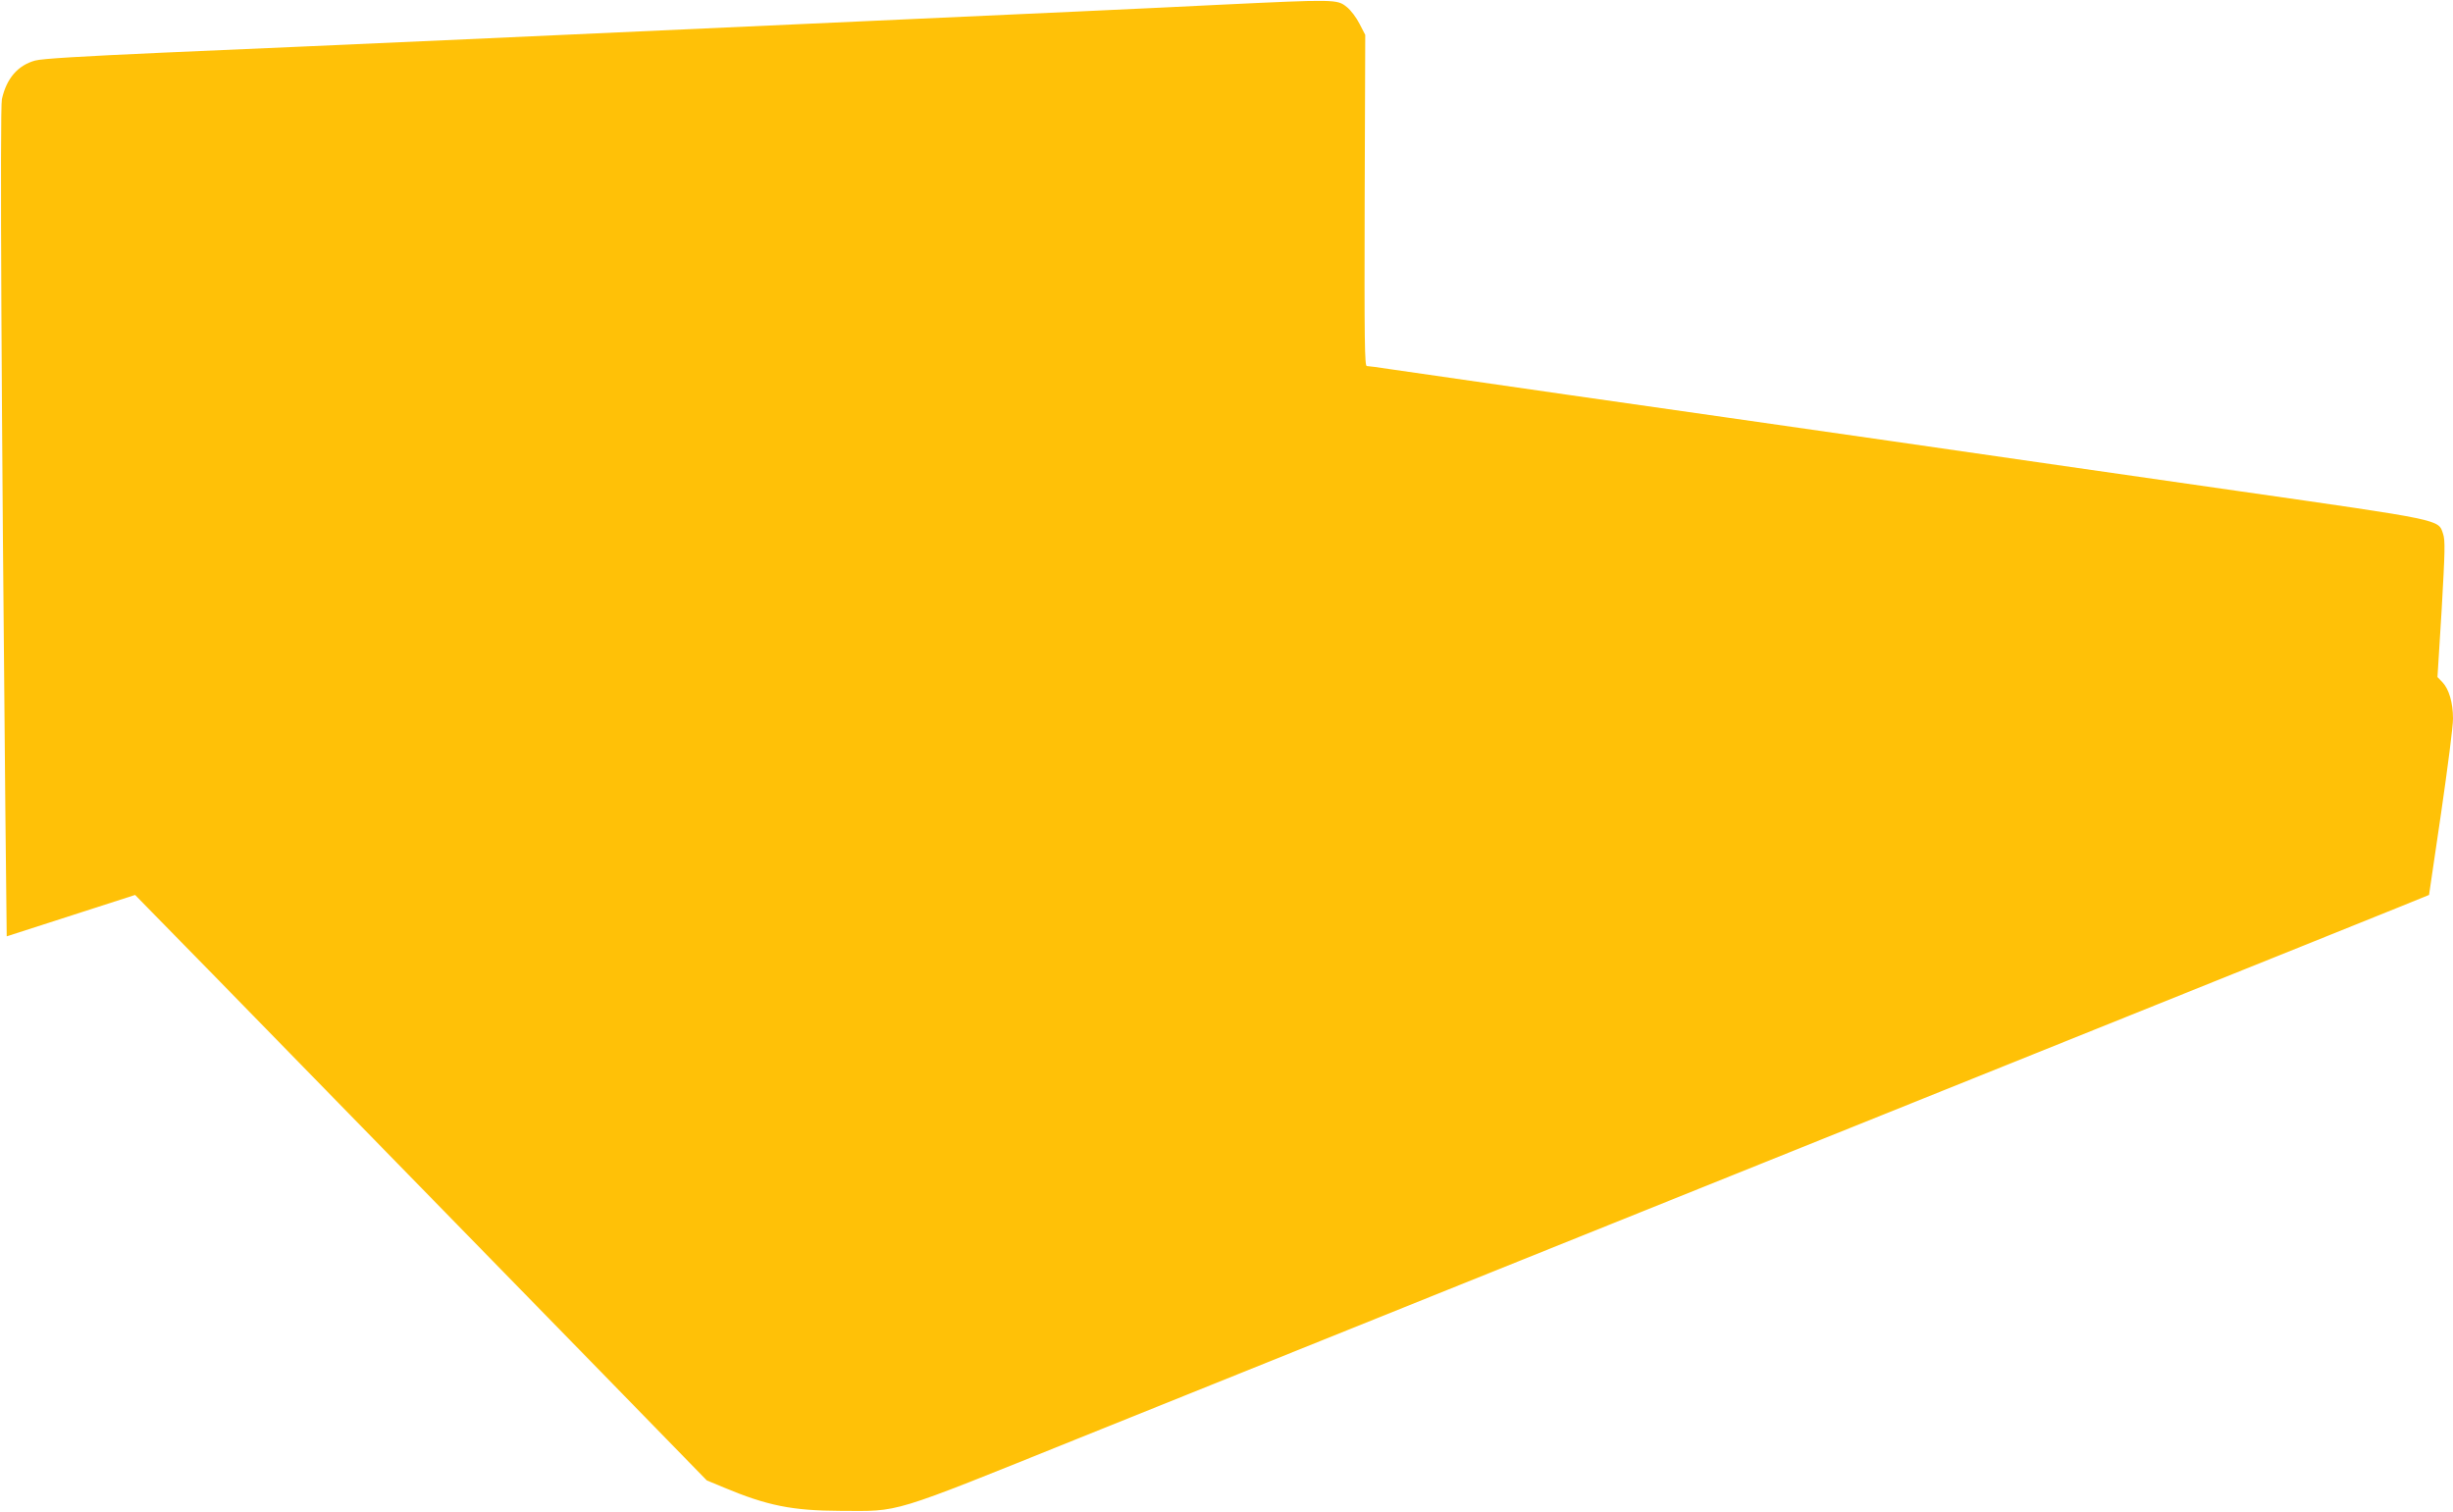
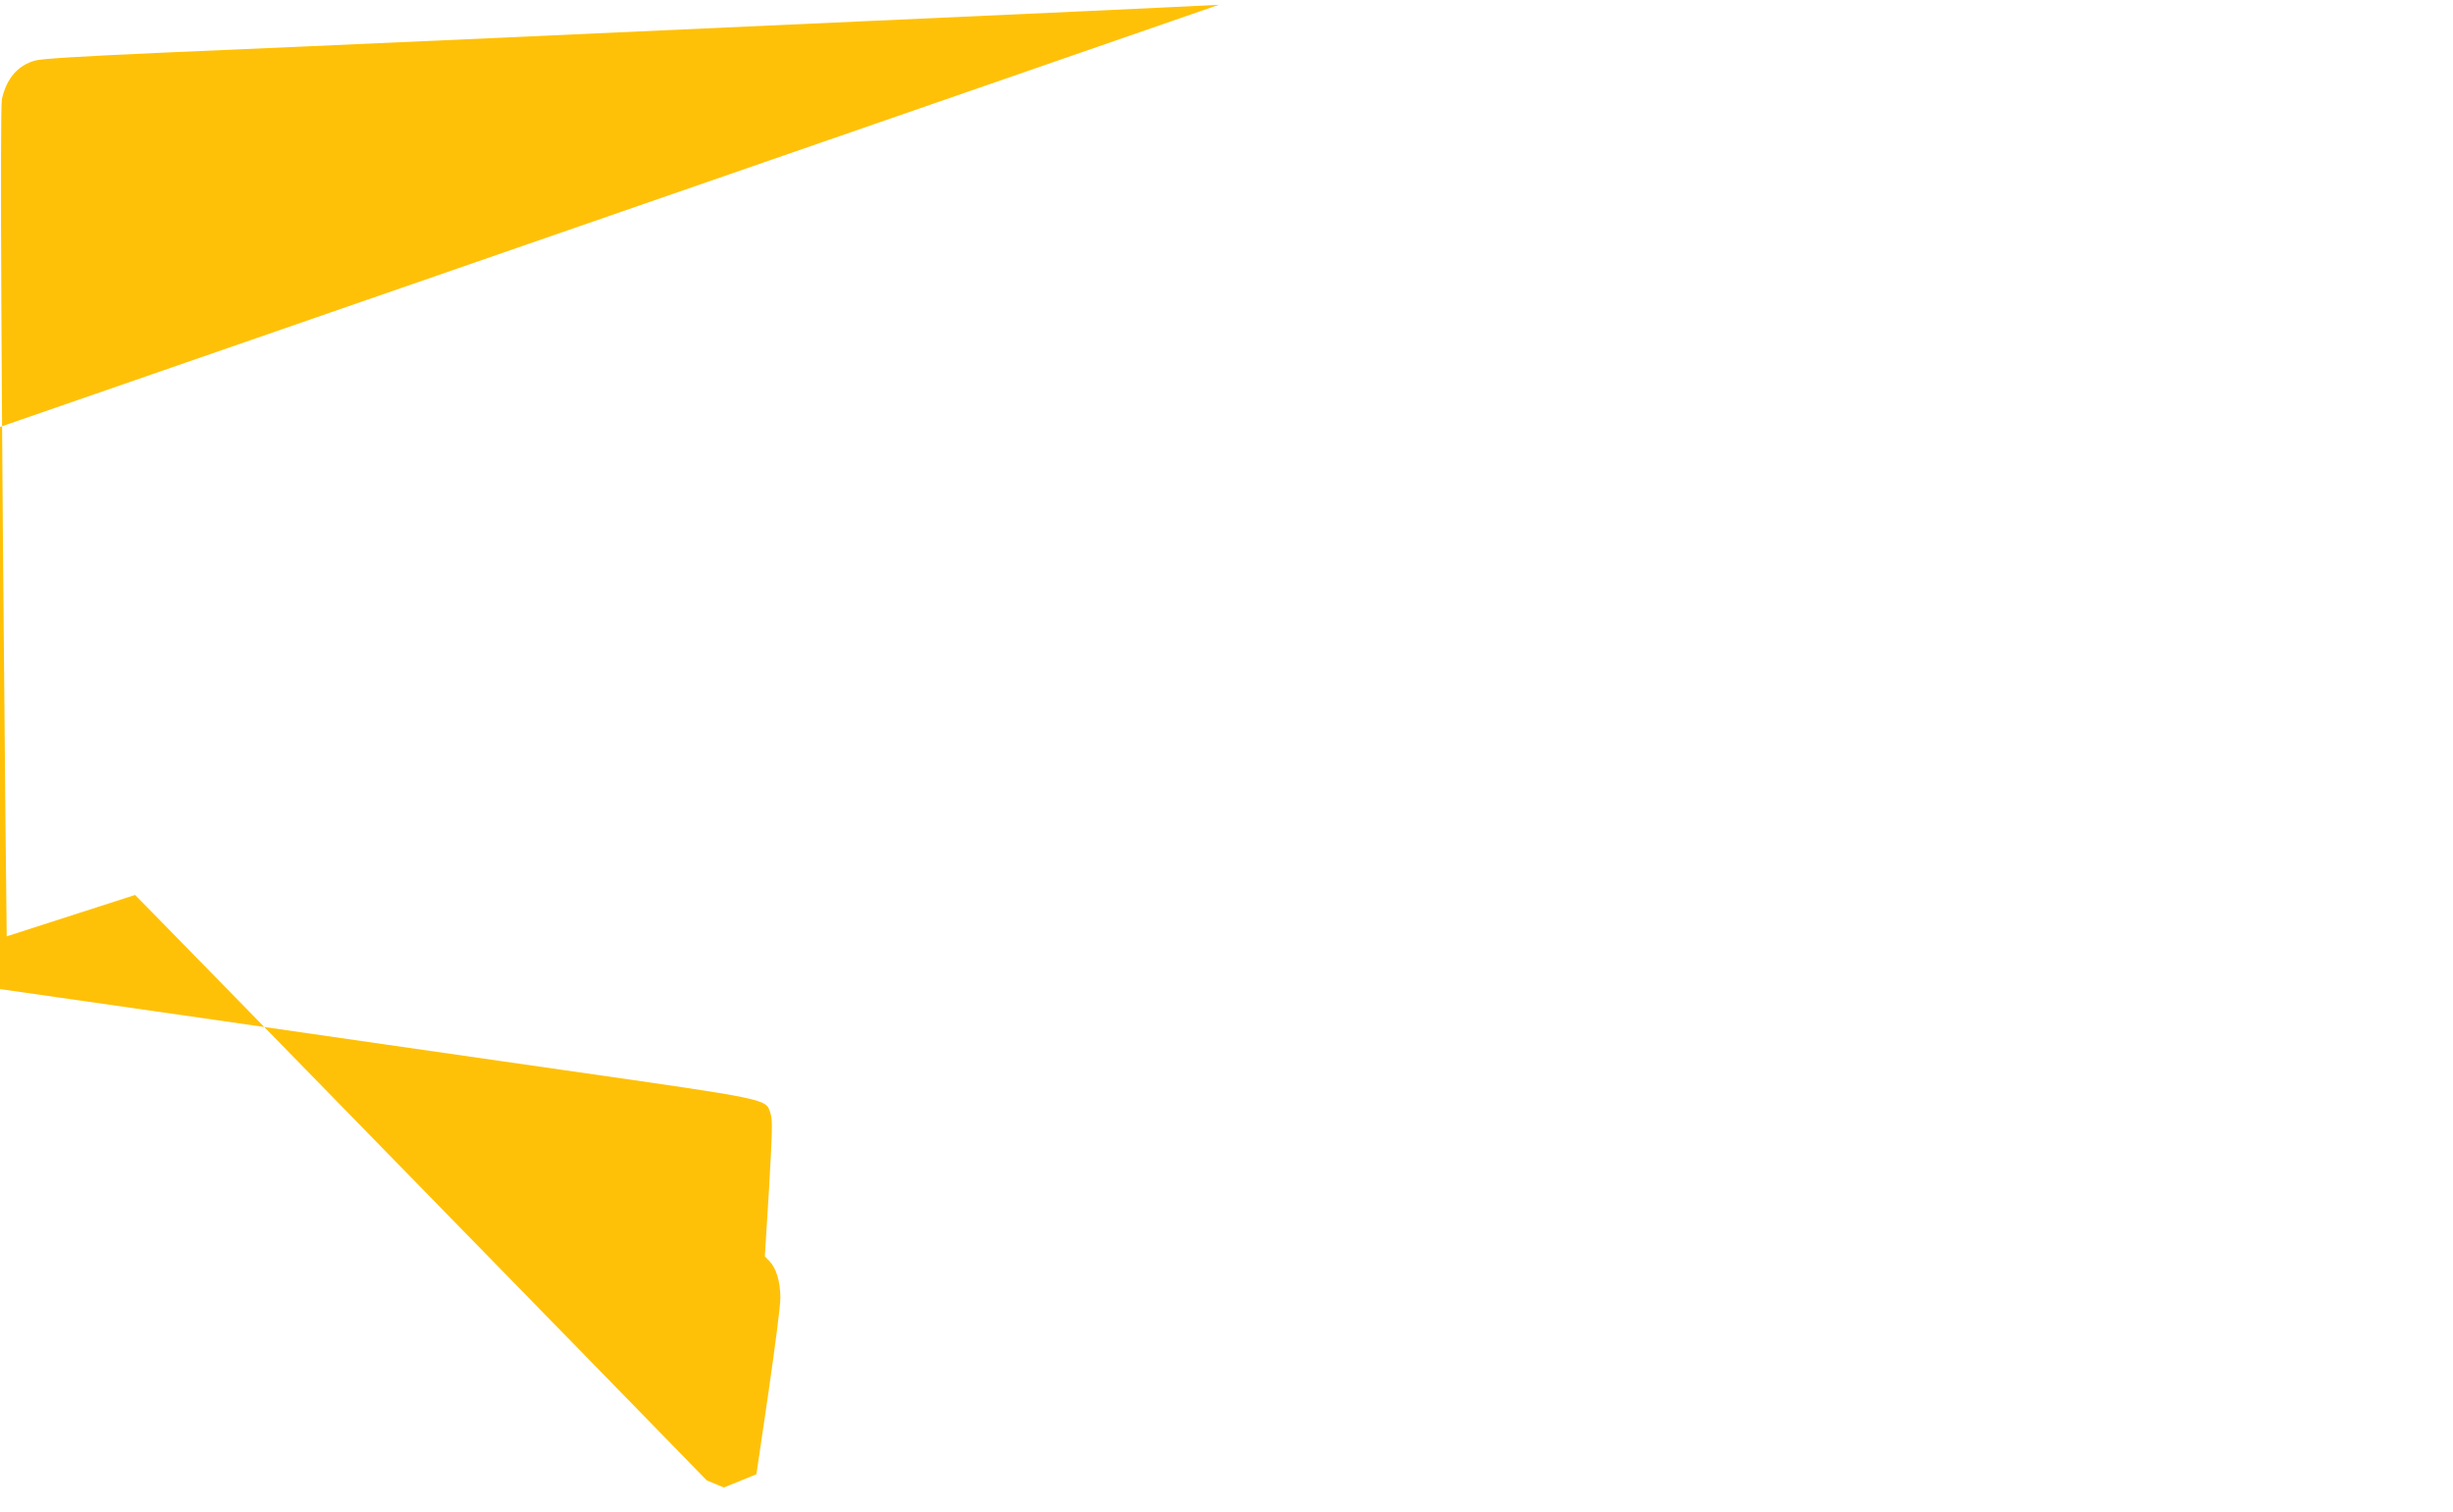
<svg xmlns="http://www.w3.org/2000/svg" version="1.0" width="1280pt" height="789pt" viewBox="0 0 1280 789" preserveAspectRatio="xMidYMid meet">
  <g transform="translate(0,789) scale(0.1,-0.1)" fill="#ffc107" stroke="none">
-     <path d="M6360 7865 c-272 -14 -1098 -52 -1835 -85 -737 -33 -1729 -78 -2205 -100 -476 -21 -1139 -51 -1475 -65 -422 -19 -626 -31 -662 -41 -90 -25 -149 -93 -173 -201 -11 -45 -2 -1691 18 -3719 l7 -650 335 108 335 108 86 -88 c48 -48 475 -485 950 -972 475 -487 1108 -1135 1406 -1440 l541 -555 89 -37 c227 -95 357 -121 608 -122 317 -1 244 -24 1244 379 482 194 1349 543 1926 775 578 232 1406 565 1840 740 435 175 1274 512 1865 750 591 238 1152 463 1245 501 l170 69 63 428 c34 235 63 457 62 493 0 82 -21 153 -55 189 l-26 27 22 354 c17 301 19 360 7 394 -25 75 4 69 -1078 224 -536 77 -1352 194 -1813 261 -460 66 -1212 174 -1670 239 -458 66 -879 127 -936 135 -58 9 -111 16 -119 16 -11 0 -13 129 -11 864 l3 864 -30 58 c-16 32 -46 72 -67 88 -50 40 -57 40 -667 11z" />
+     <path d="M6360 7865 c-272 -14 -1098 -52 -1835 -85 -737 -33 -1729 -78 -2205 -100 -476 -21 -1139 -51 -1475 -65 -422 -19 -626 -31 -662 -41 -90 -25 -149 -93 -173 -201 -11 -45 -2 -1691 18 -3719 l7 -650 335 108 335 108 86 -88 c48 -48 475 -485 950 -972 475 -487 1108 -1135 1406 -1440 l541 -555 89 -37 l170 69 63 428 c34 235 63 457 62 493 0 82 -21 153 -55 189 l-26 27 22 354 c17 301 19 360 7 394 -25 75 4 69 -1078 224 -536 77 -1352 194 -1813 261 -460 66 -1212 174 -1670 239 -458 66 -879 127 -936 135 -58 9 -111 16 -119 16 -11 0 -13 129 -11 864 l3 864 -30 58 c-16 32 -46 72 -67 88 -50 40 -57 40 -667 11z" />
  </g>
</svg>